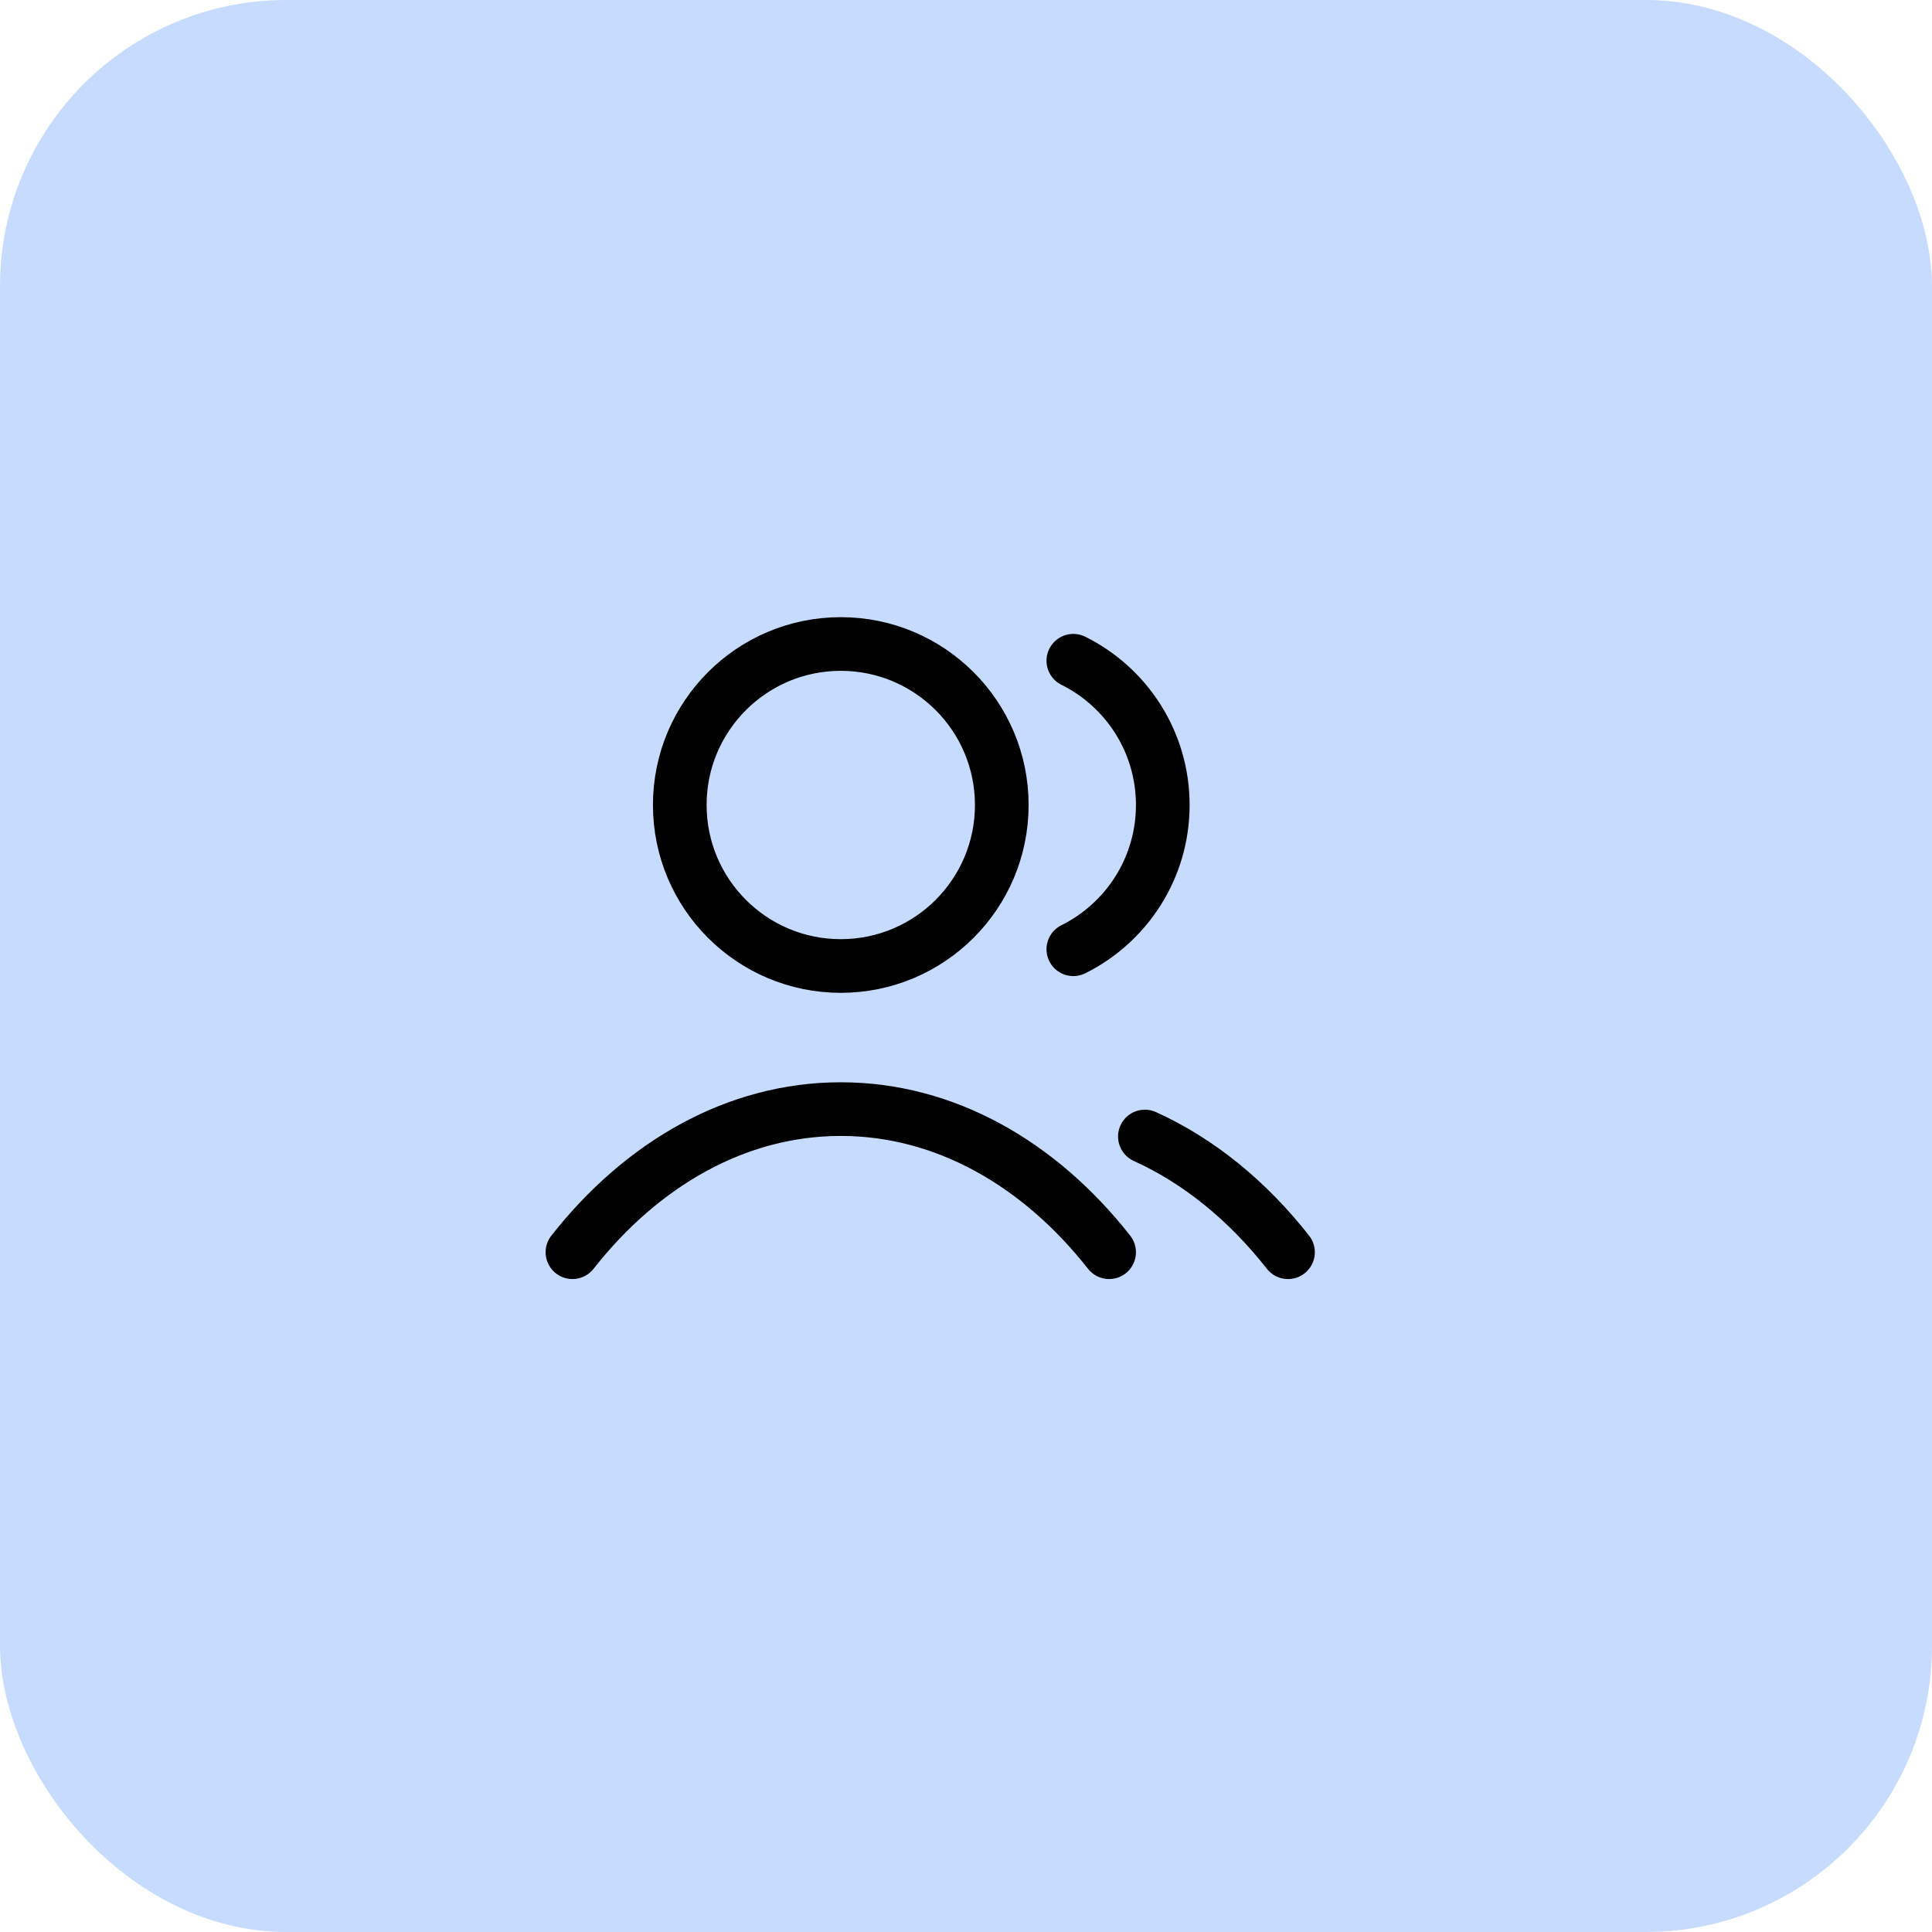
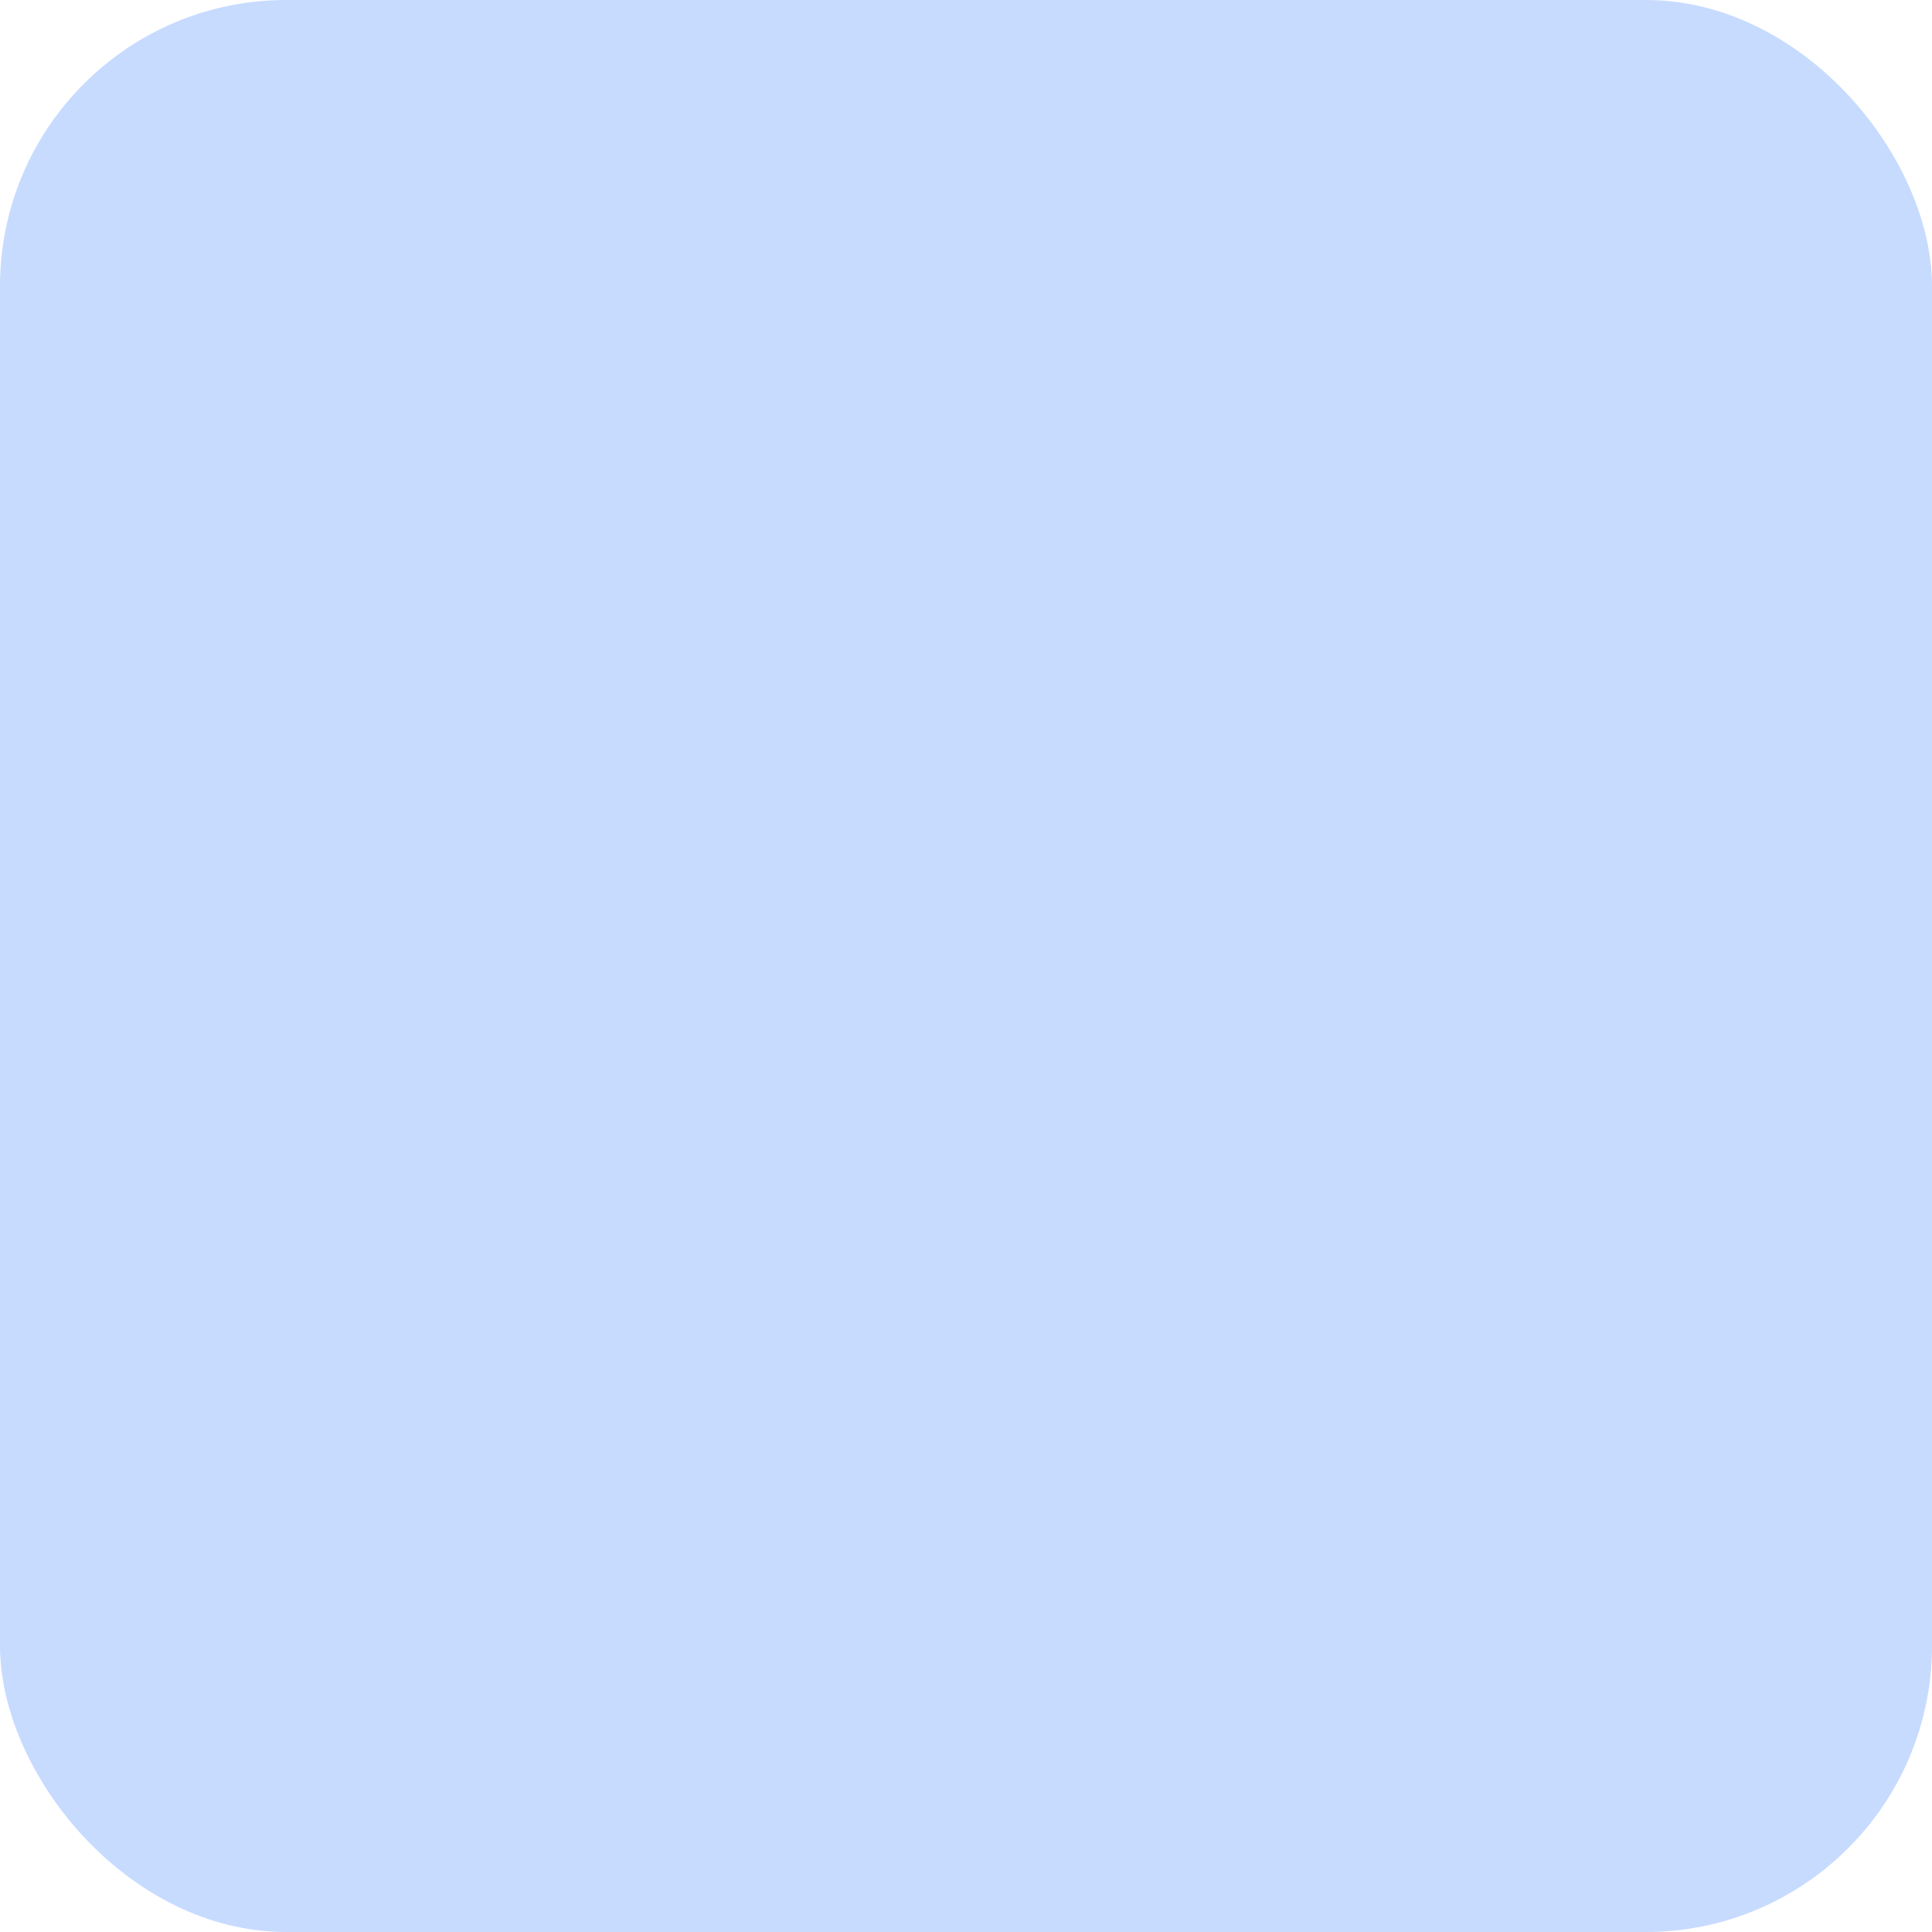
<svg xmlns="http://www.w3.org/2000/svg" width="54" height="54" viewBox="0 0 54 54" fill="none">
  <rect width="54" height="54" rx="8" fill="#C7DBFF" />
-   <path d="M30 18.468C31.482 19.204 32.5 20.733 32.5 22.5C32.5 24.267 31.482 25.796 30 26.532M32 31.766C33.511 32.45 34.873 33.565 36 35M16 35C17.947 32.523 20.589 31 23.5 31C26.411 31 29.053 32.523 31 35M28 22.5C28 24.985 25.985 27 23.5 27C21.015 27 19 24.985 19 22.5C19 20.015 21.015 18 23.5 18C25.985 18 28 20.015 28 22.5Z" stroke="black" stroke-width="1.5" stroke-linecap="round" stroke-linejoin="round" />
</svg>